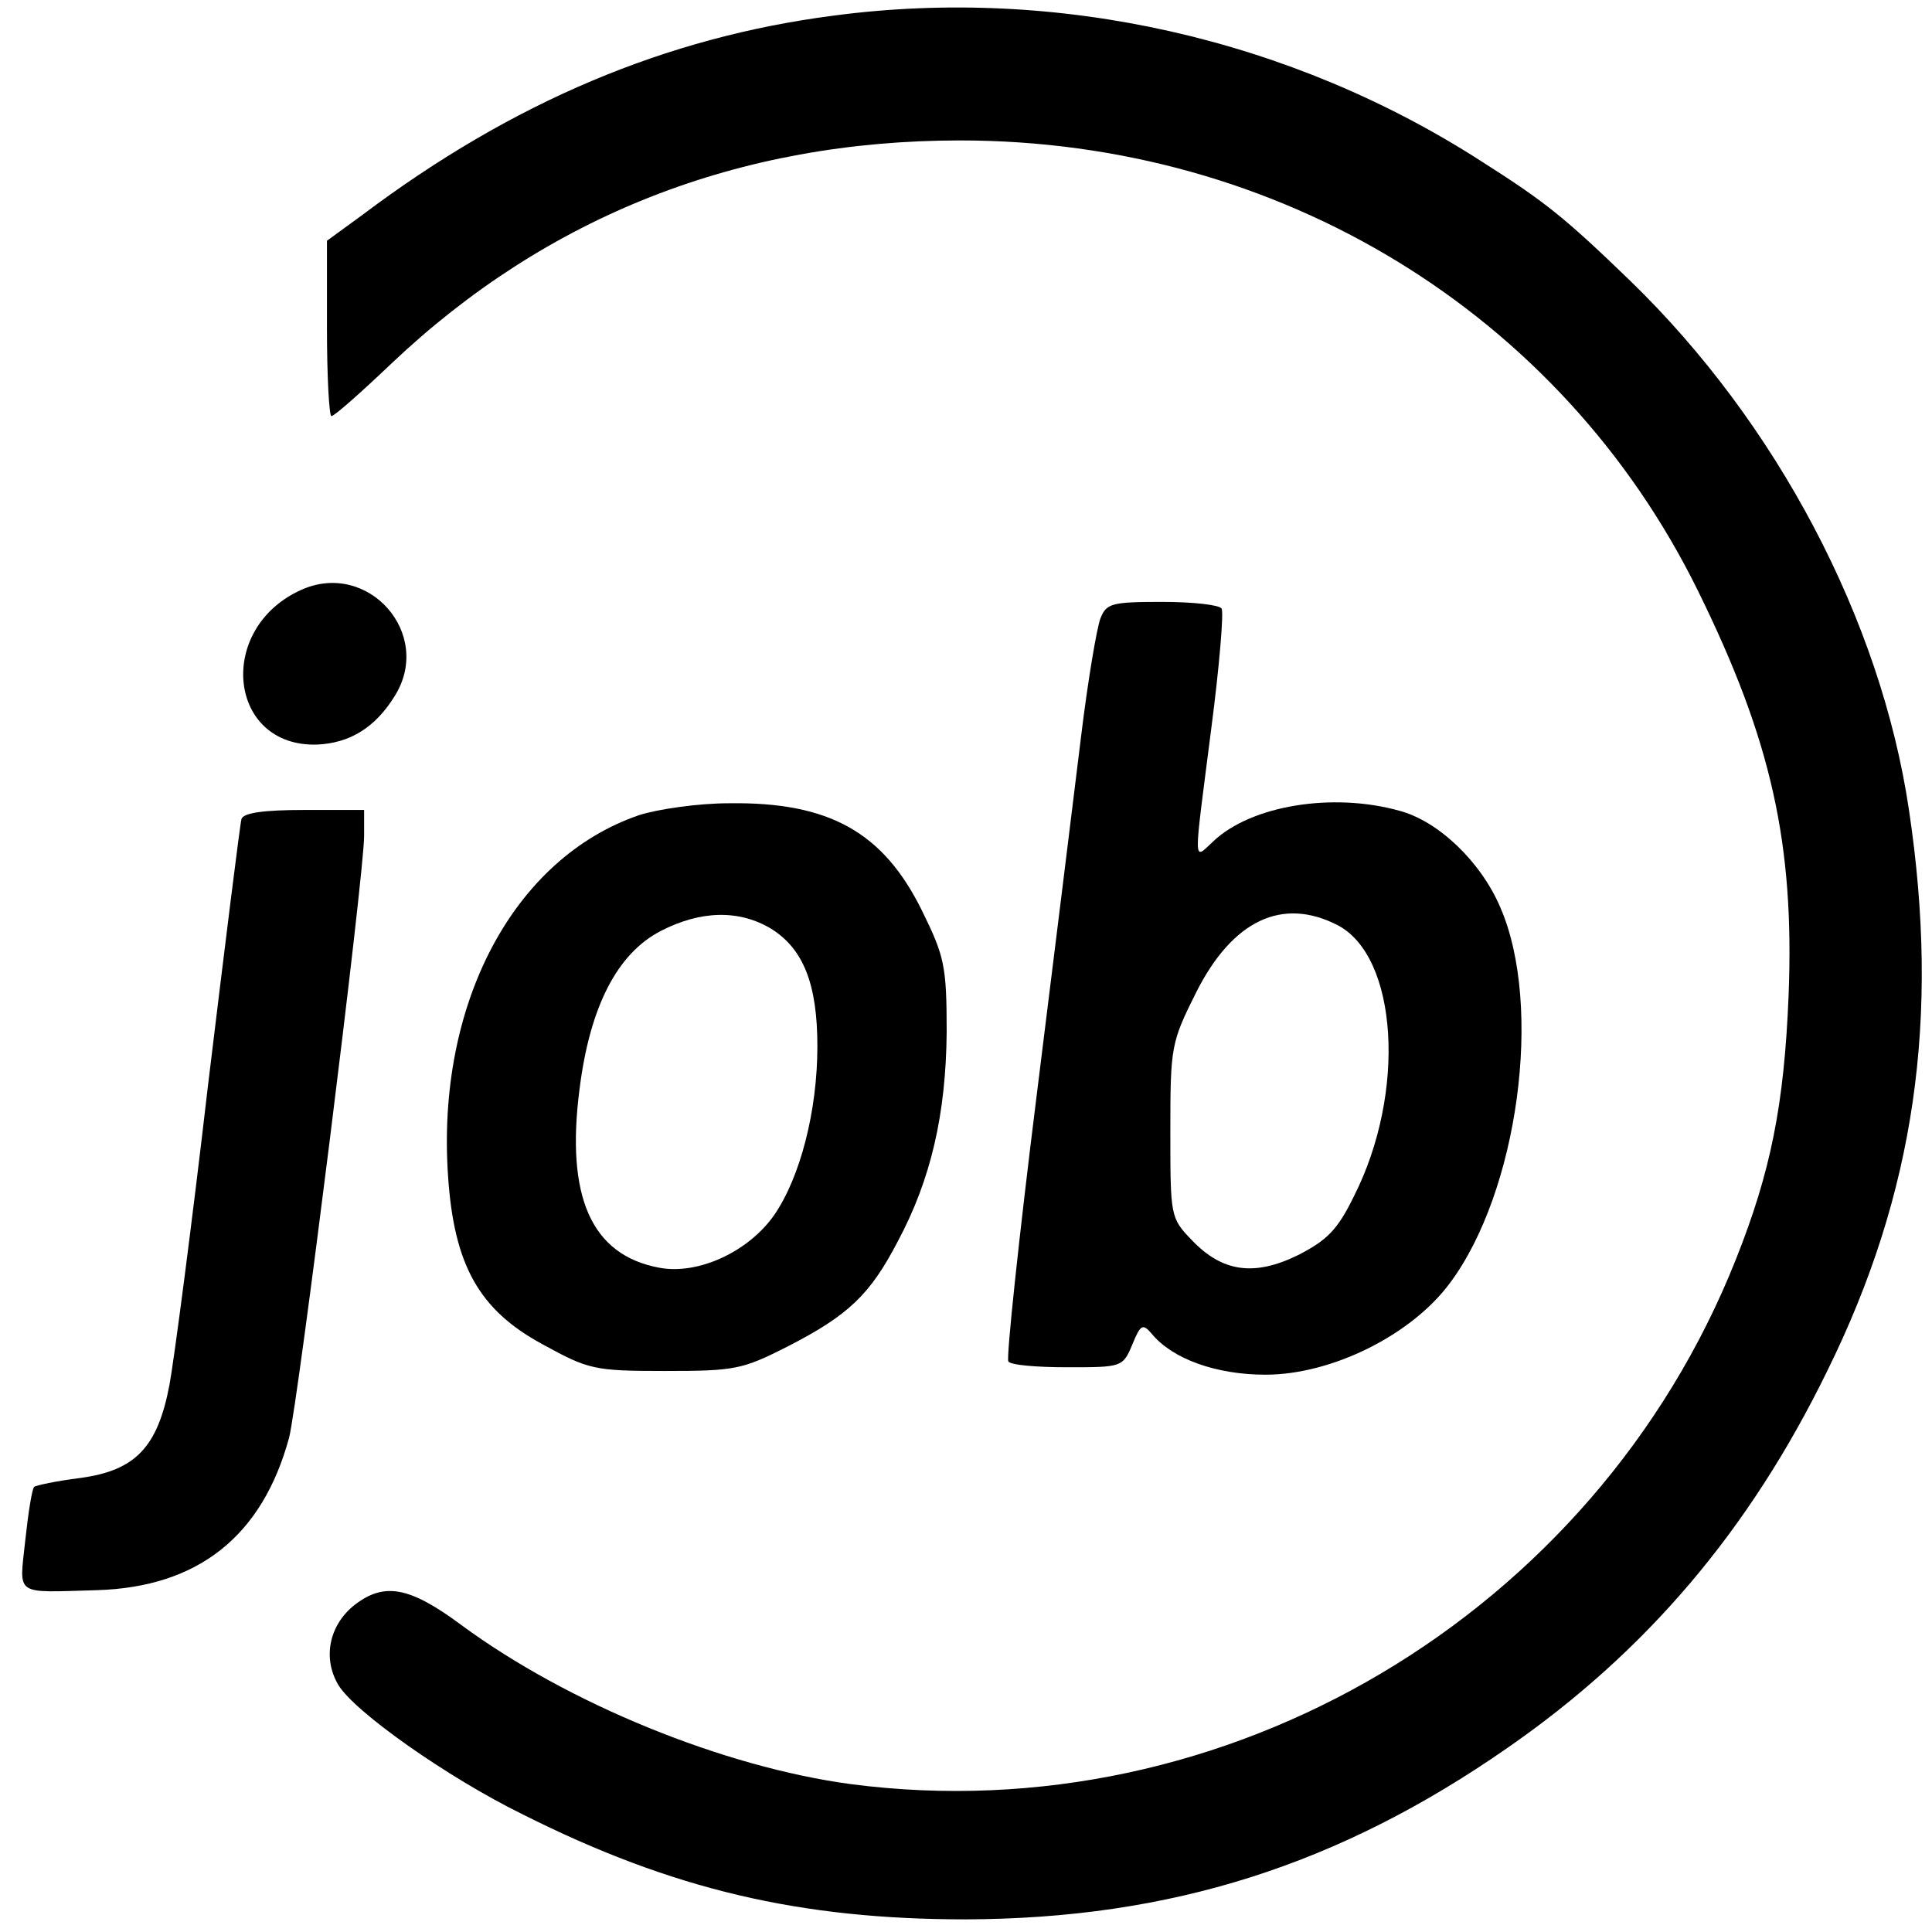
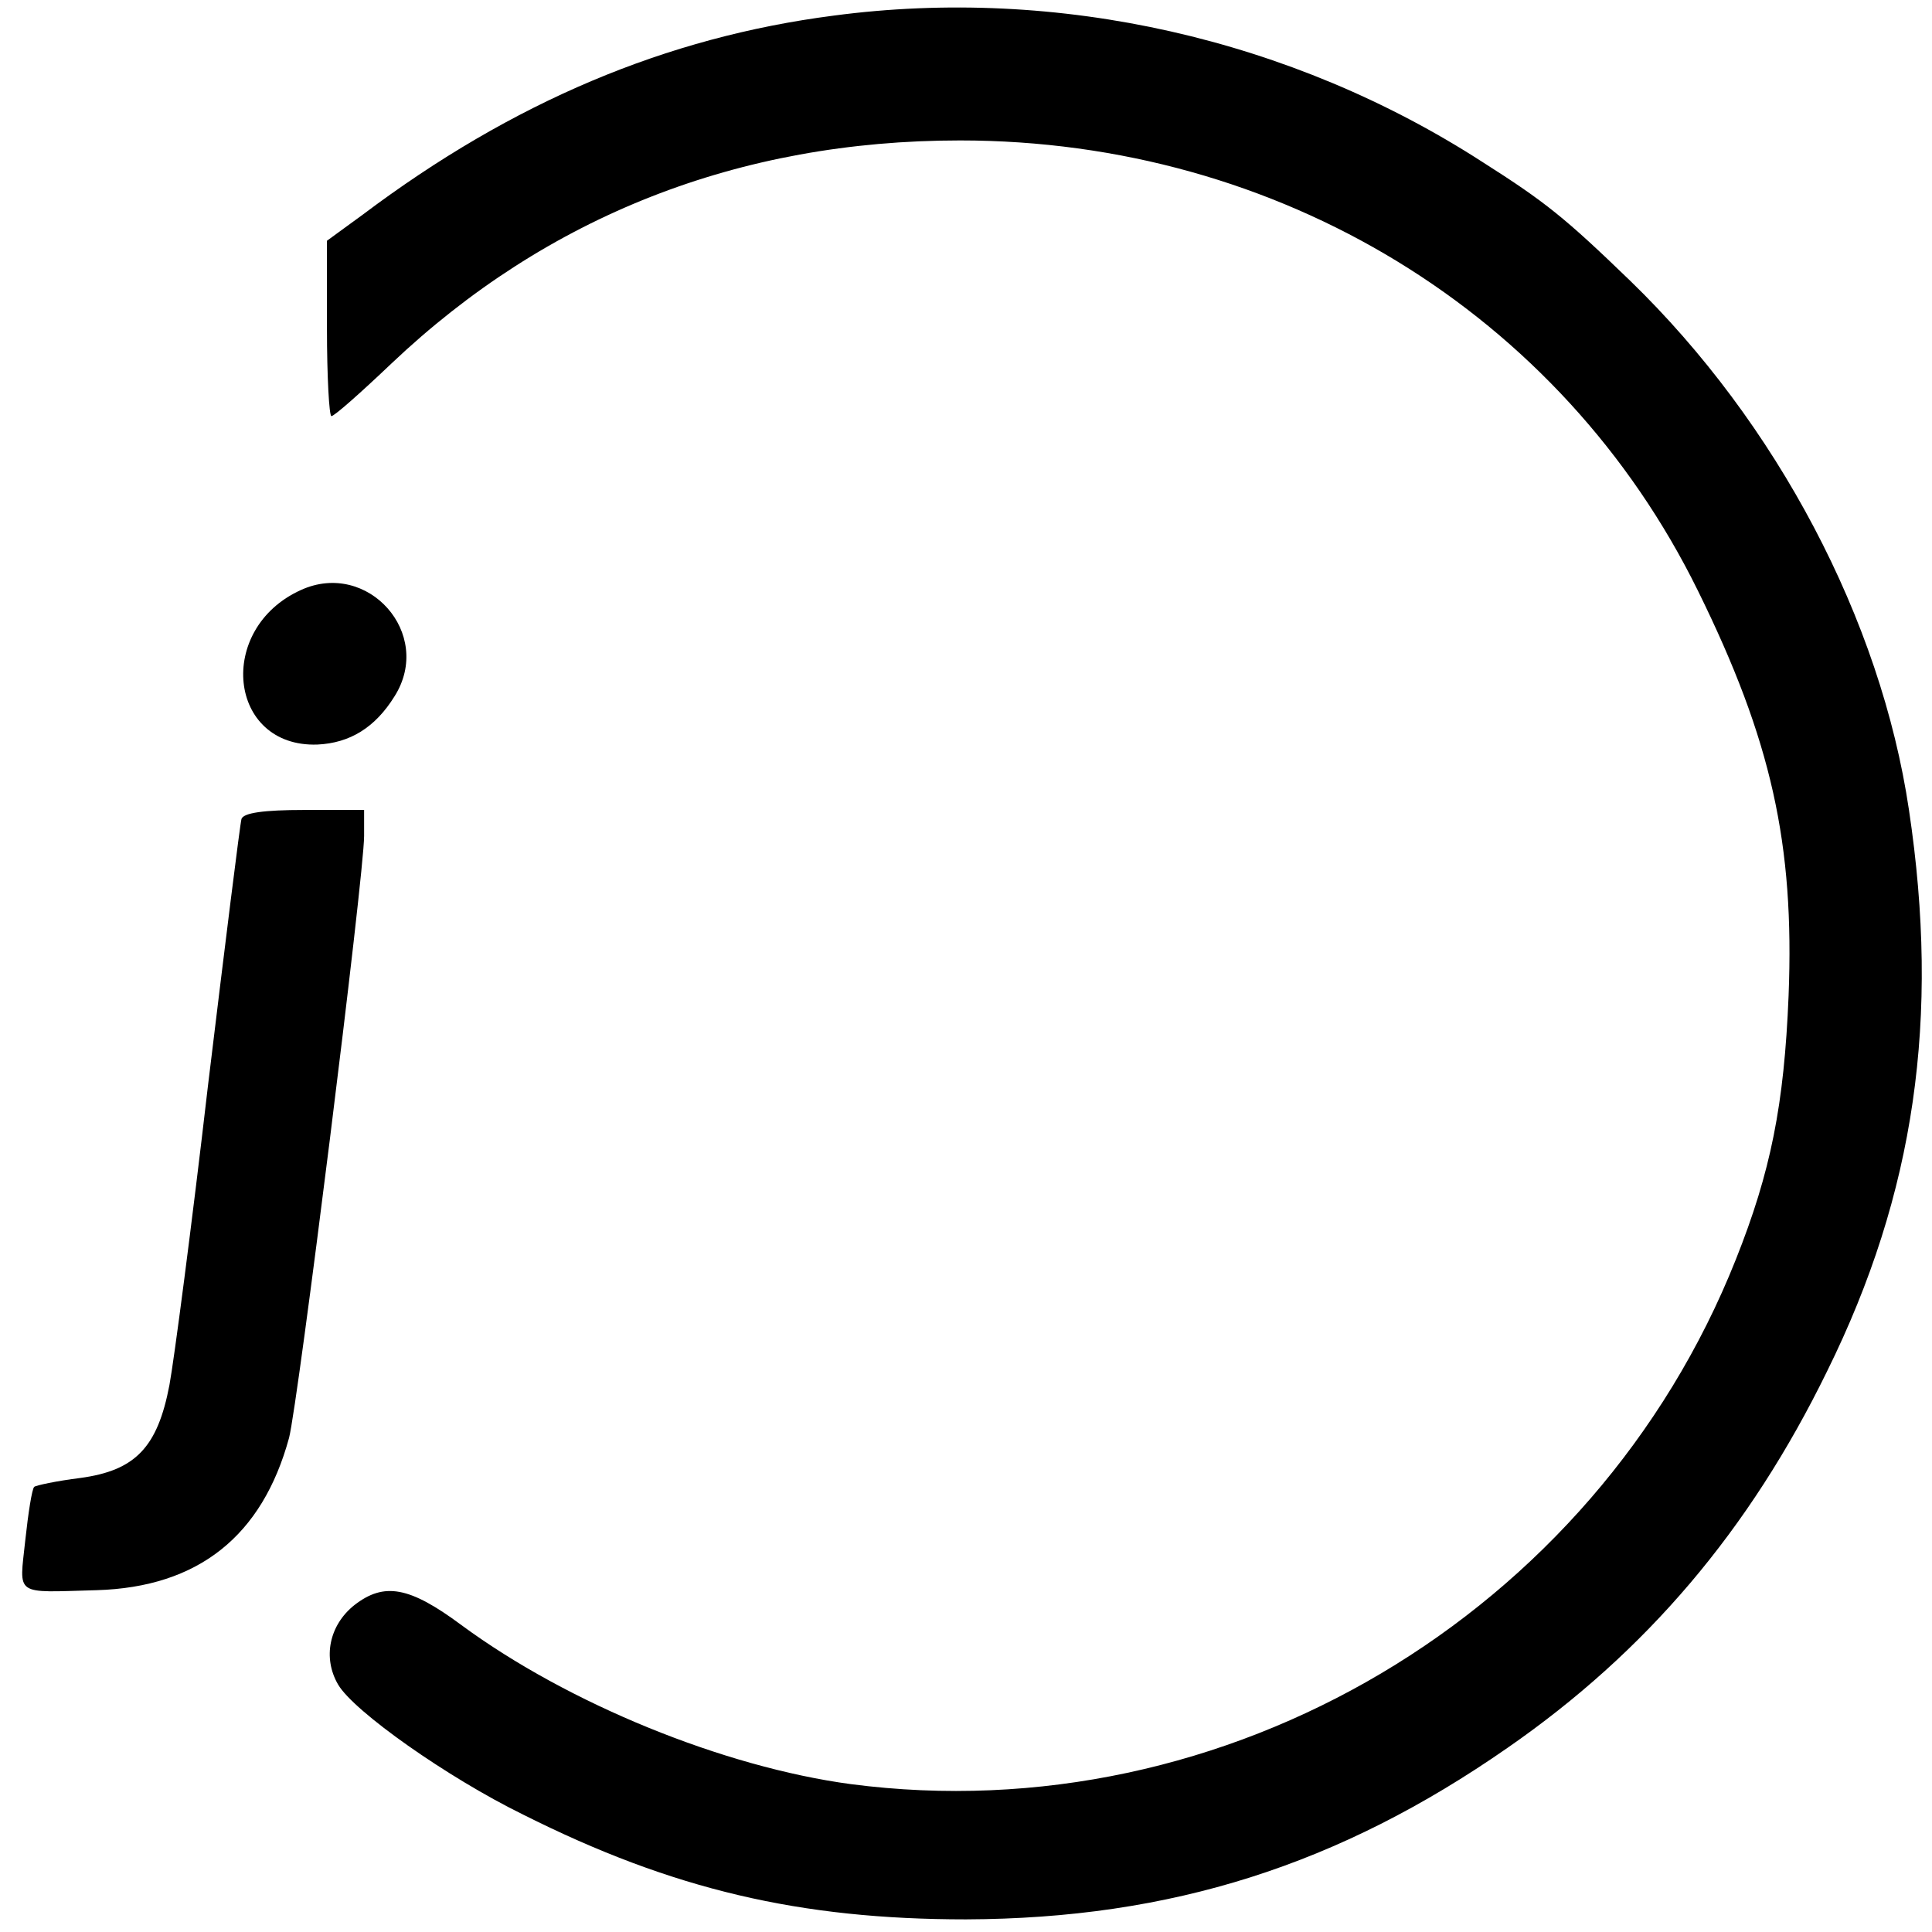
<svg xmlns="http://www.w3.org/2000/svg" version="1.0" width="260pt" height="260pt" viewBox="0 0 260 260" preserveAspectRatio="xMidYMid meet">
  <g transform="translate(0,260) scale(0.1,-0.1)" fill="#000000" stroke="none">
    <path d="M1122 2579 c-225 -29 -432 -116 -634 -268 l-48 -35 0 -118 c0 -65 3 -118 6 -118 4 0 40 32 81 71 209 198 467 300 765 300 429 0 809 -232 993 -606 99 -201 130 -341 122 -545 -6 -147 -24 -237 -71 -355 -190 -478 -686 -772 -1191 -706 -171 23 -380 108 -524 214 -70 52 -104 58 -144 27 -34 -27 -43 -71 -22 -107 21 -36 147 -125 249 -175 201 -101 373 -141 596 -141 276 1 502 73 729 231 186 129 325 292 430 507 118 239 152 475 110 755 -38 256 -178 521 -375 712 -88 85 -114 106 -199 160 -257 166 -571 237 -873 197z" />
    <path d="M405 1806 c-115 -52 -98 -212 22 -208 44 2 78 23 104 65 53 84 -36 184 -126 143z" />
-     <path d="M1481 1768 c-5 -13 -17 -84 -26 -158 -9 -74 -36 -292 -60 -485 -24 -192 -41 -353 -38 -357 2 -5 38 -8 79 -8 74 0 75 0 88 31 11 27 14 28 26 14 28 -34 87 -55 153 -55 89 0 196 53 248 123 92 123 126 373 68 506 -26 61 -83 116 -136 130 -90 25 -199 7 -250 -41 -28 -26 -27 -37 -3 151 11 84 17 157 14 162 -3 5 -39 9 -80 9 -68 0 -75 -2 -83 -22z m319 -413 c81 -42 93 -225 22 -365 -22 -45 -36 -59 -75 -79 -59 -29 -102 -23 -143 20 -29 30 -29 32 -29 147 0 114 1 119 35 187 49 97 116 128 190 90z" />
-     <path d="M860 1503 c-169 -58 -273 -254 -257 -486 8 -120 42 -180 127 -226 62 -34 69 -36 165 -36 94 0 104 2 165 33 82 42 111 70 148 141 45 84 65 172 66 282 0 89 -3 102 -33 163 -52 106 -125 147 -260 145 -42 0 -96 -8 -121 -16z m178 -153 c43 -27 62 -74 62 -158 0 -87 -23 -176 -58 -227 -35 -50 -103 -81 -155 -71 -91 17 -126 95 -107 241 14 111 51 182 109 212 54 28 106 29 149 3z" />
    <path d="M325 1498 c-2 -7 -22 -168 -45 -358 -22 -190 -46 -372 -52 -404 -16 -84 -46 -115 -120 -125 -32 -4 -60 -10 -62 -12 -3 -3 -8 -35 -12 -72 -8 -76 -16 -70 96 -67 137 4 223 73 259 205 12 46 101 757 101 810 l0 35 -80 0 c-56 0 -82 -4 -85 -12z" />
  </g>
</svg>